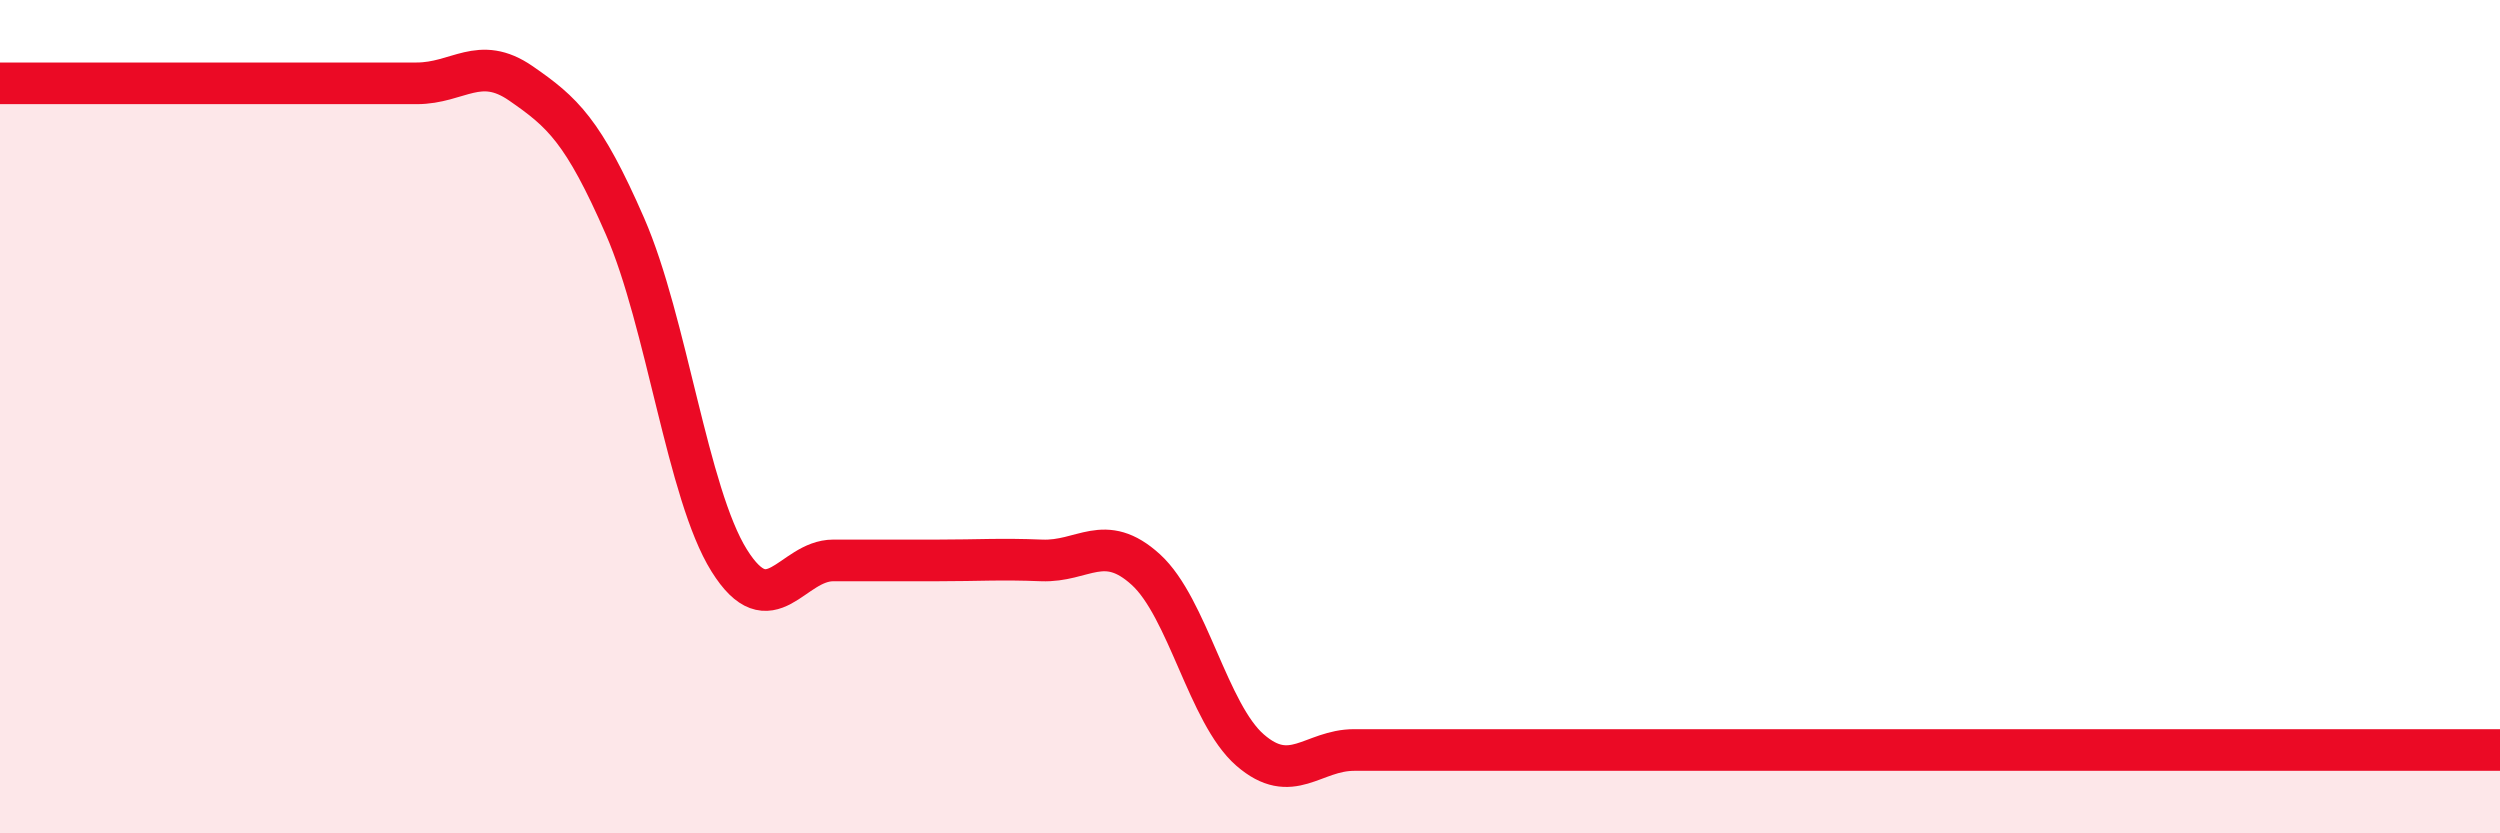
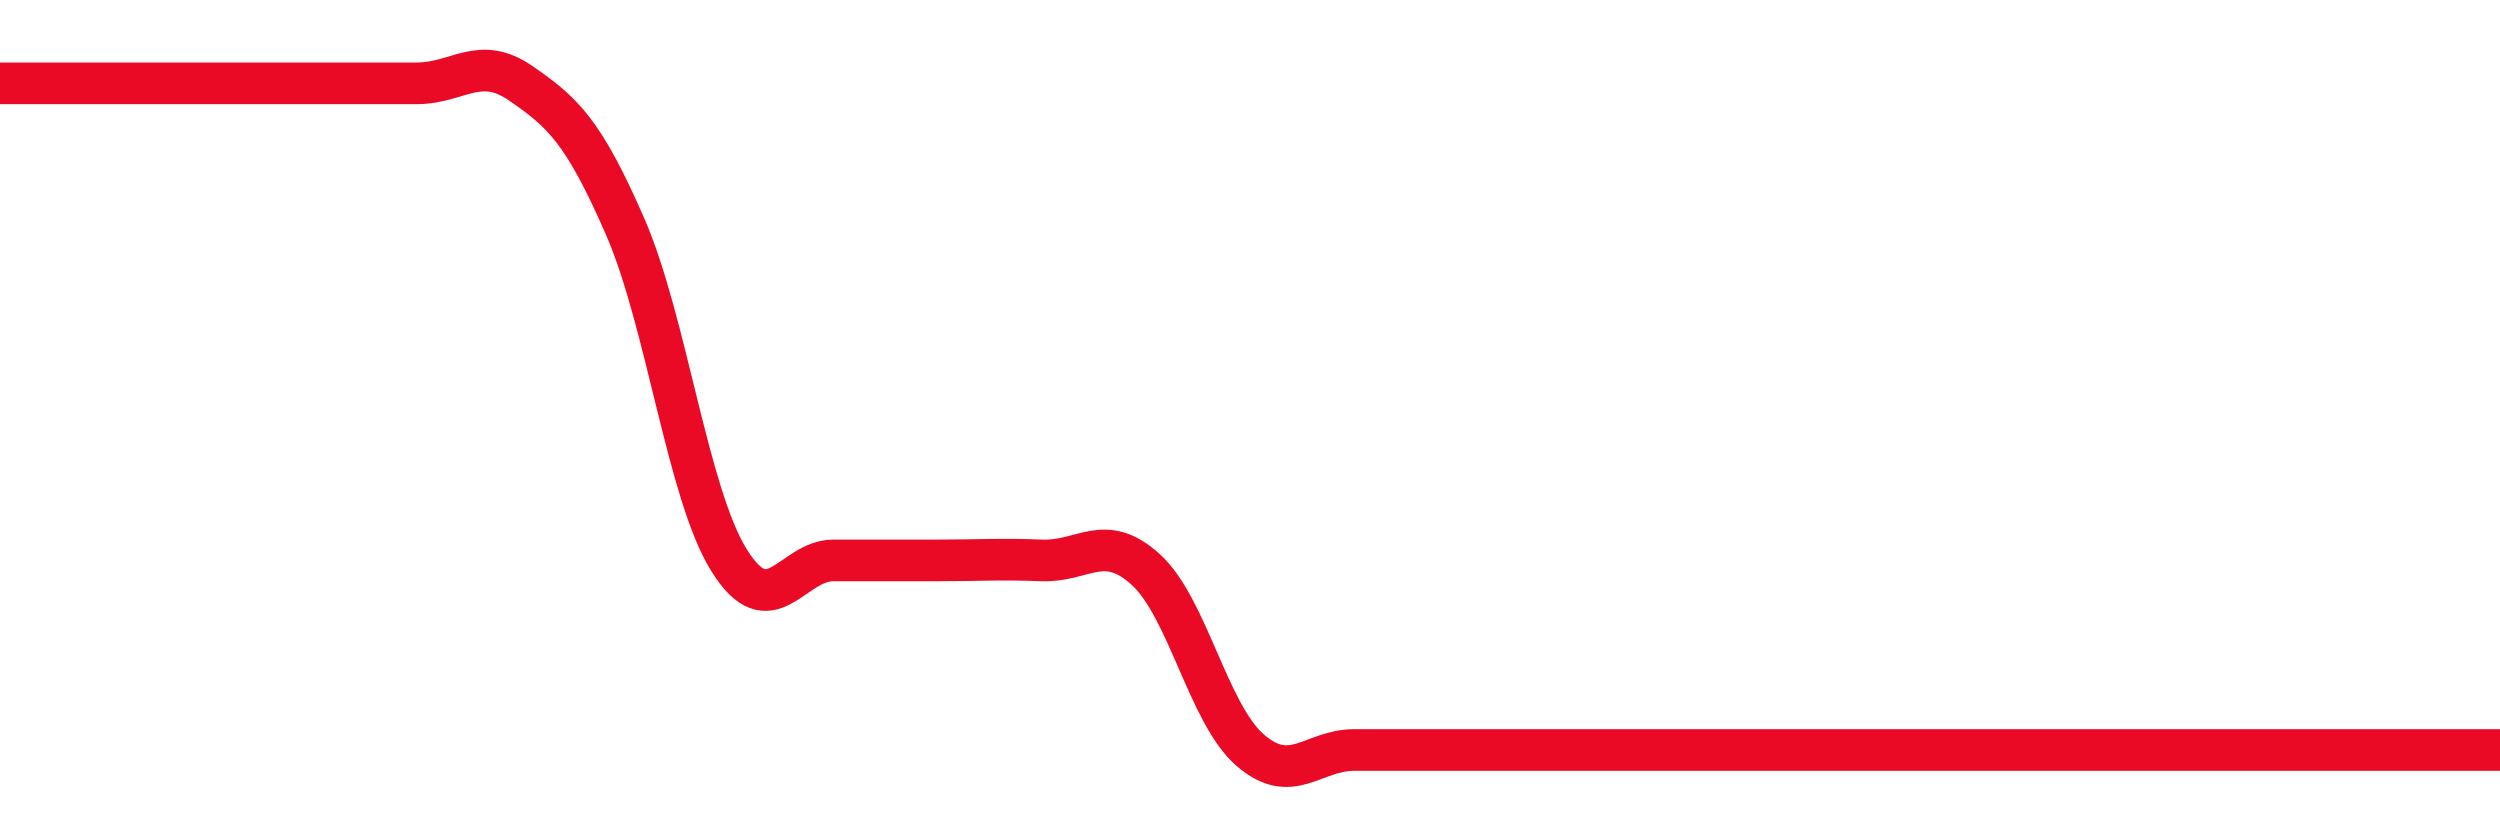
<svg xmlns="http://www.w3.org/2000/svg" width="60" height="20" viewBox="0 0 60 20">
-   <path d="M 0,2 C 0.5,2 1.5,2 2.5,2 C 3.5,2 4,2 5,2 C 6,2 6.5,2 7.5,2 C 8.5,2 9,2 10,2 C 11,2 11.5,1.31 12.5,2 C 13.5,2.69 14,3.14 15,5.43 C 16,7.72 16.5,11.85 17.5,13.45 C 18.5,15.05 19,13.45 20,13.45 C 21,13.45 21.5,13.45 22.5,13.45 C 23.5,13.45 24,13.41 25,13.45 C 26,13.49 26.5,12.76 27.5,13.67 C 28.5,14.58 29,17.13 30,18 C 31,18.87 31.5,18 32.5,18 C 33.5,18 34,18 35,18 C 36,18 36.5,18 37.5,18 C 38.5,18 39,18 40,18 C 41,18 41.5,18 42.5,18 C 43.5,18 44,18 45,18 C 46,18 46.5,18 47.5,18 C 48.5,18 49,18 50,18 C 51,18 51.5,18 52.5,18 C 53.5,18 53.5,18 55,18 C 56.5,18 59,18 60,18L60 20L0 20Z" fill="#EB0A25" opacity="0.1" stroke-linecap="round" stroke-linejoin="round" />
  <path d="M 0,2 C 0.5,2 1.5,2 2.5,2 C 3.5,2 4,2 5,2 C 6,2 6.5,2 7.5,2 C 8.5,2 9,2 10,2 C 11,2 11.5,1.31 12.5,2 C 13.5,2.69 14,3.14 15,5.43 C 16,7.72 16.5,11.85 17.5,13.45 C 18.5,15.05 19,13.45 20,13.45 C 21,13.45 21.5,13.45 22.5,13.45 C 23.5,13.45 24,13.41 25,13.45 C 26,13.49 26.5,12.76 27.5,13.67 C 28.5,14.58 29,17.13 30,18 C 31,18.87 31.5,18 32.5,18 C 33.5,18 34,18 35,18 C 36,18 36.5,18 37.5,18 C 38.5,18 39,18 40,18 C 41,18 41.5,18 42.5,18 C 43.5,18 44,18 45,18 C 46,18 46.5,18 47.5,18 C 48.5,18 49,18 50,18 C 51,18 51.5,18 52.5,18 C 53.5,18 53.5,18 55,18 C 56.5,18 59,18 60,18" stroke="#EB0A25" stroke-width="1" fill="none" stroke-linecap="round" stroke-linejoin="round" />
</svg>